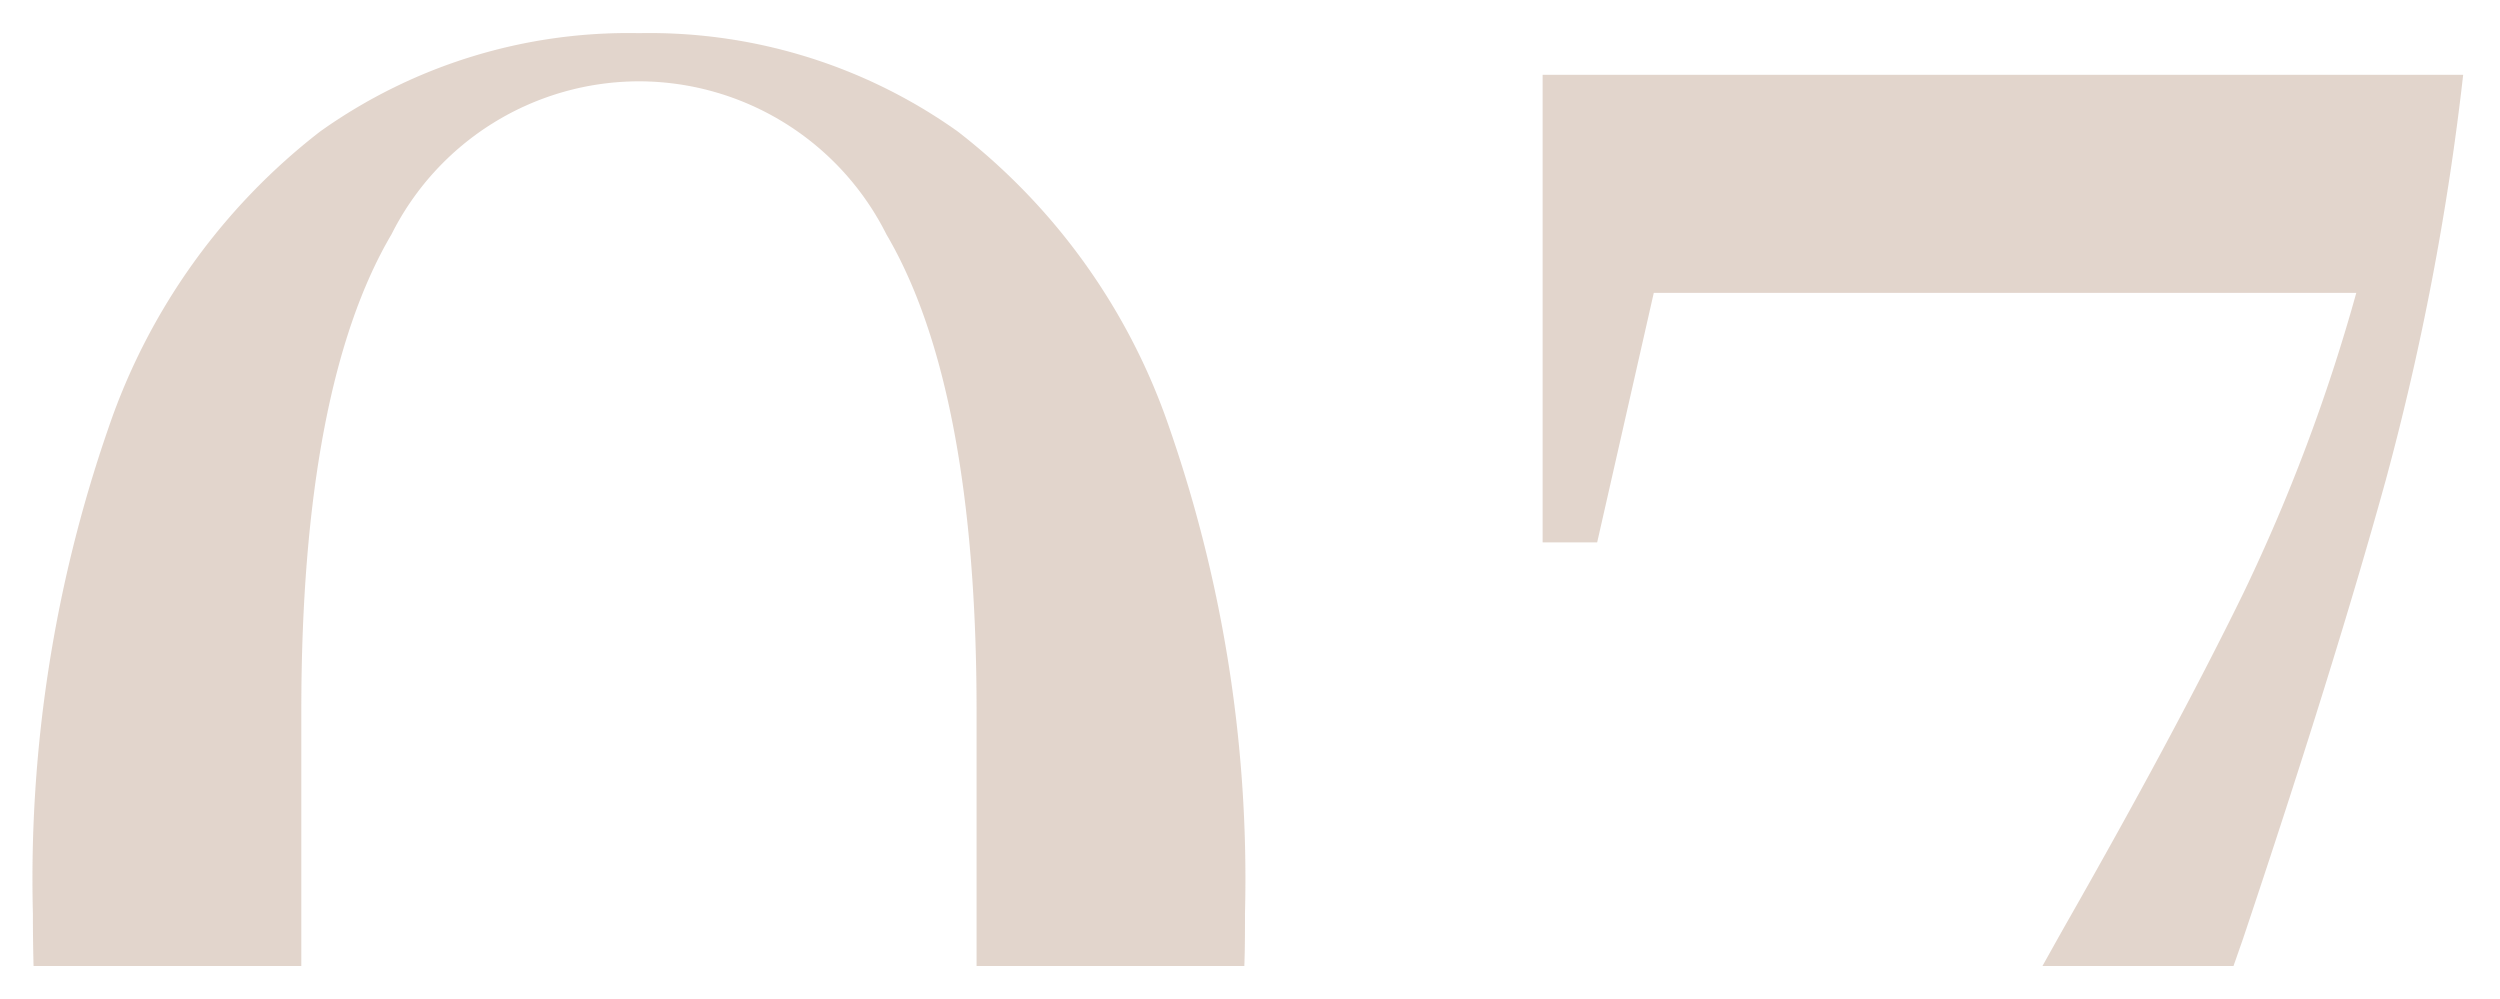
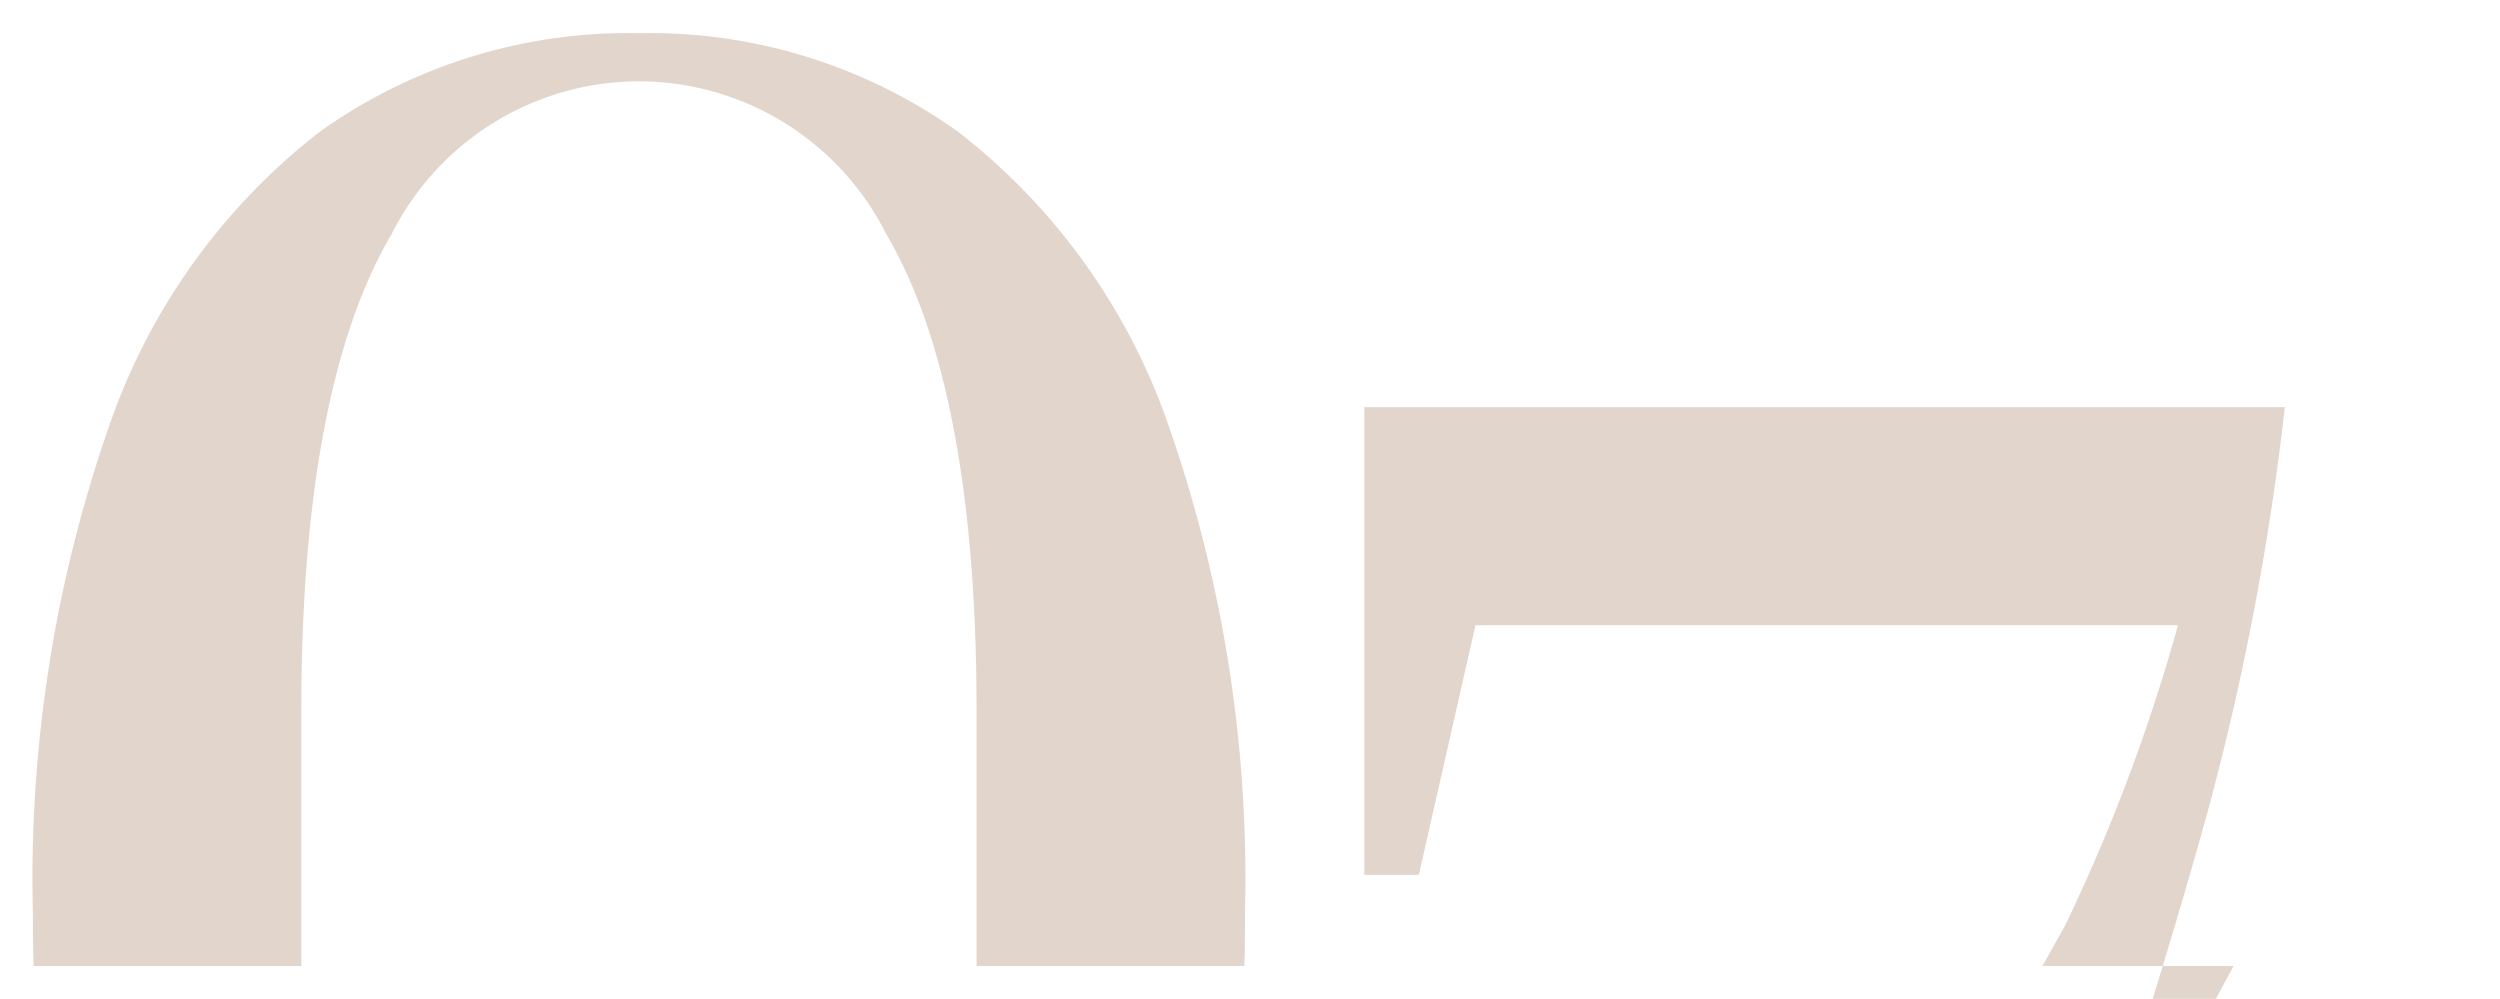
<svg xmlns="http://www.w3.org/2000/svg" width="38.149" height="15.241" viewBox="0 0 38.149 15.241">
-   <path id="Subtraction_4" data-name="Subtraction 4" d="M4544.984-284.759H4540.9c-.007-.278-.01-.539-.01-.8a20.988,20.988,0,0,1,1.152-7.407,9.647,9.647,0,0,1,3.232-4.528,8.11,8.11,0,0,1,4.865-1.5,8.112,8.112,0,0,1,4.863,1.5,9.655,9.655,0,0,1,3.232,4.528,20.979,20.979,0,0,1,1.152,7.407c0,.27,0,.539-.01.8h-4.086v-3.9c0-3.27-.463-5.714-1.376-7.265a4.23,4.23,0,0,0-3.775-2.335,4.231,4.231,0,0,0-3.777,2.335c-.913,1.55-1.376,3.994-1.376,7.265v3.9Zm29.487,0h-2.916l.248-.444.092-.163c1.113-1.952,2.029-3.658,2.721-5.072a27.578,27.578,0,0,0,1.728-4.593h-10.72l-.864,3.808h-.832v-7.136h14.047a41.426,41.426,0,0,1-1.183,6.192c-.525,1.9-1.258,4.255-2.176,6.991q-.073.209-.145.415Z" transform="translate(-4540.388 299.5)" fill="#9f7356" stroke="rgba(0,0,0,0)" stroke-miterlimit="10" stroke-width="1" opacity="0.3" />
+   <path id="Subtraction_4" data-name="Subtraction 4" d="M4544.984-284.759H4540.9c-.007-.278-.01-.539-.01-.8a20.988,20.988,0,0,1,1.152-7.407,9.647,9.647,0,0,1,3.232-4.528,8.11,8.11,0,0,1,4.865-1.5,8.112,8.112,0,0,1,4.863,1.5,9.655,9.655,0,0,1,3.232,4.528,20.979,20.979,0,0,1,1.152,7.407c0,.27,0,.539-.01.8h-4.086v-3.9c0-3.27-.463-5.714-1.376-7.265a4.23,4.23,0,0,0-3.775-2.335,4.231,4.231,0,0,0-3.777,2.335c-.913,1.55-1.376,3.994-1.376,7.265v3.9Zm29.487,0h-2.916l.248-.444.092-.163a27.578,27.578,0,0,0,1.728-4.593h-10.72l-.864,3.808h-.832v-7.136h14.047a41.426,41.426,0,0,1-1.183,6.192c-.525,1.9-1.258,4.255-2.176,6.991q-.073.209-.145.415Z" transform="translate(-4540.388 299.5)" fill="#9f7356" stroke="rgba(0,0,0,0)" stroke-miterlimit="10" stroke-width="1" opacity="0.3" />
</svg>